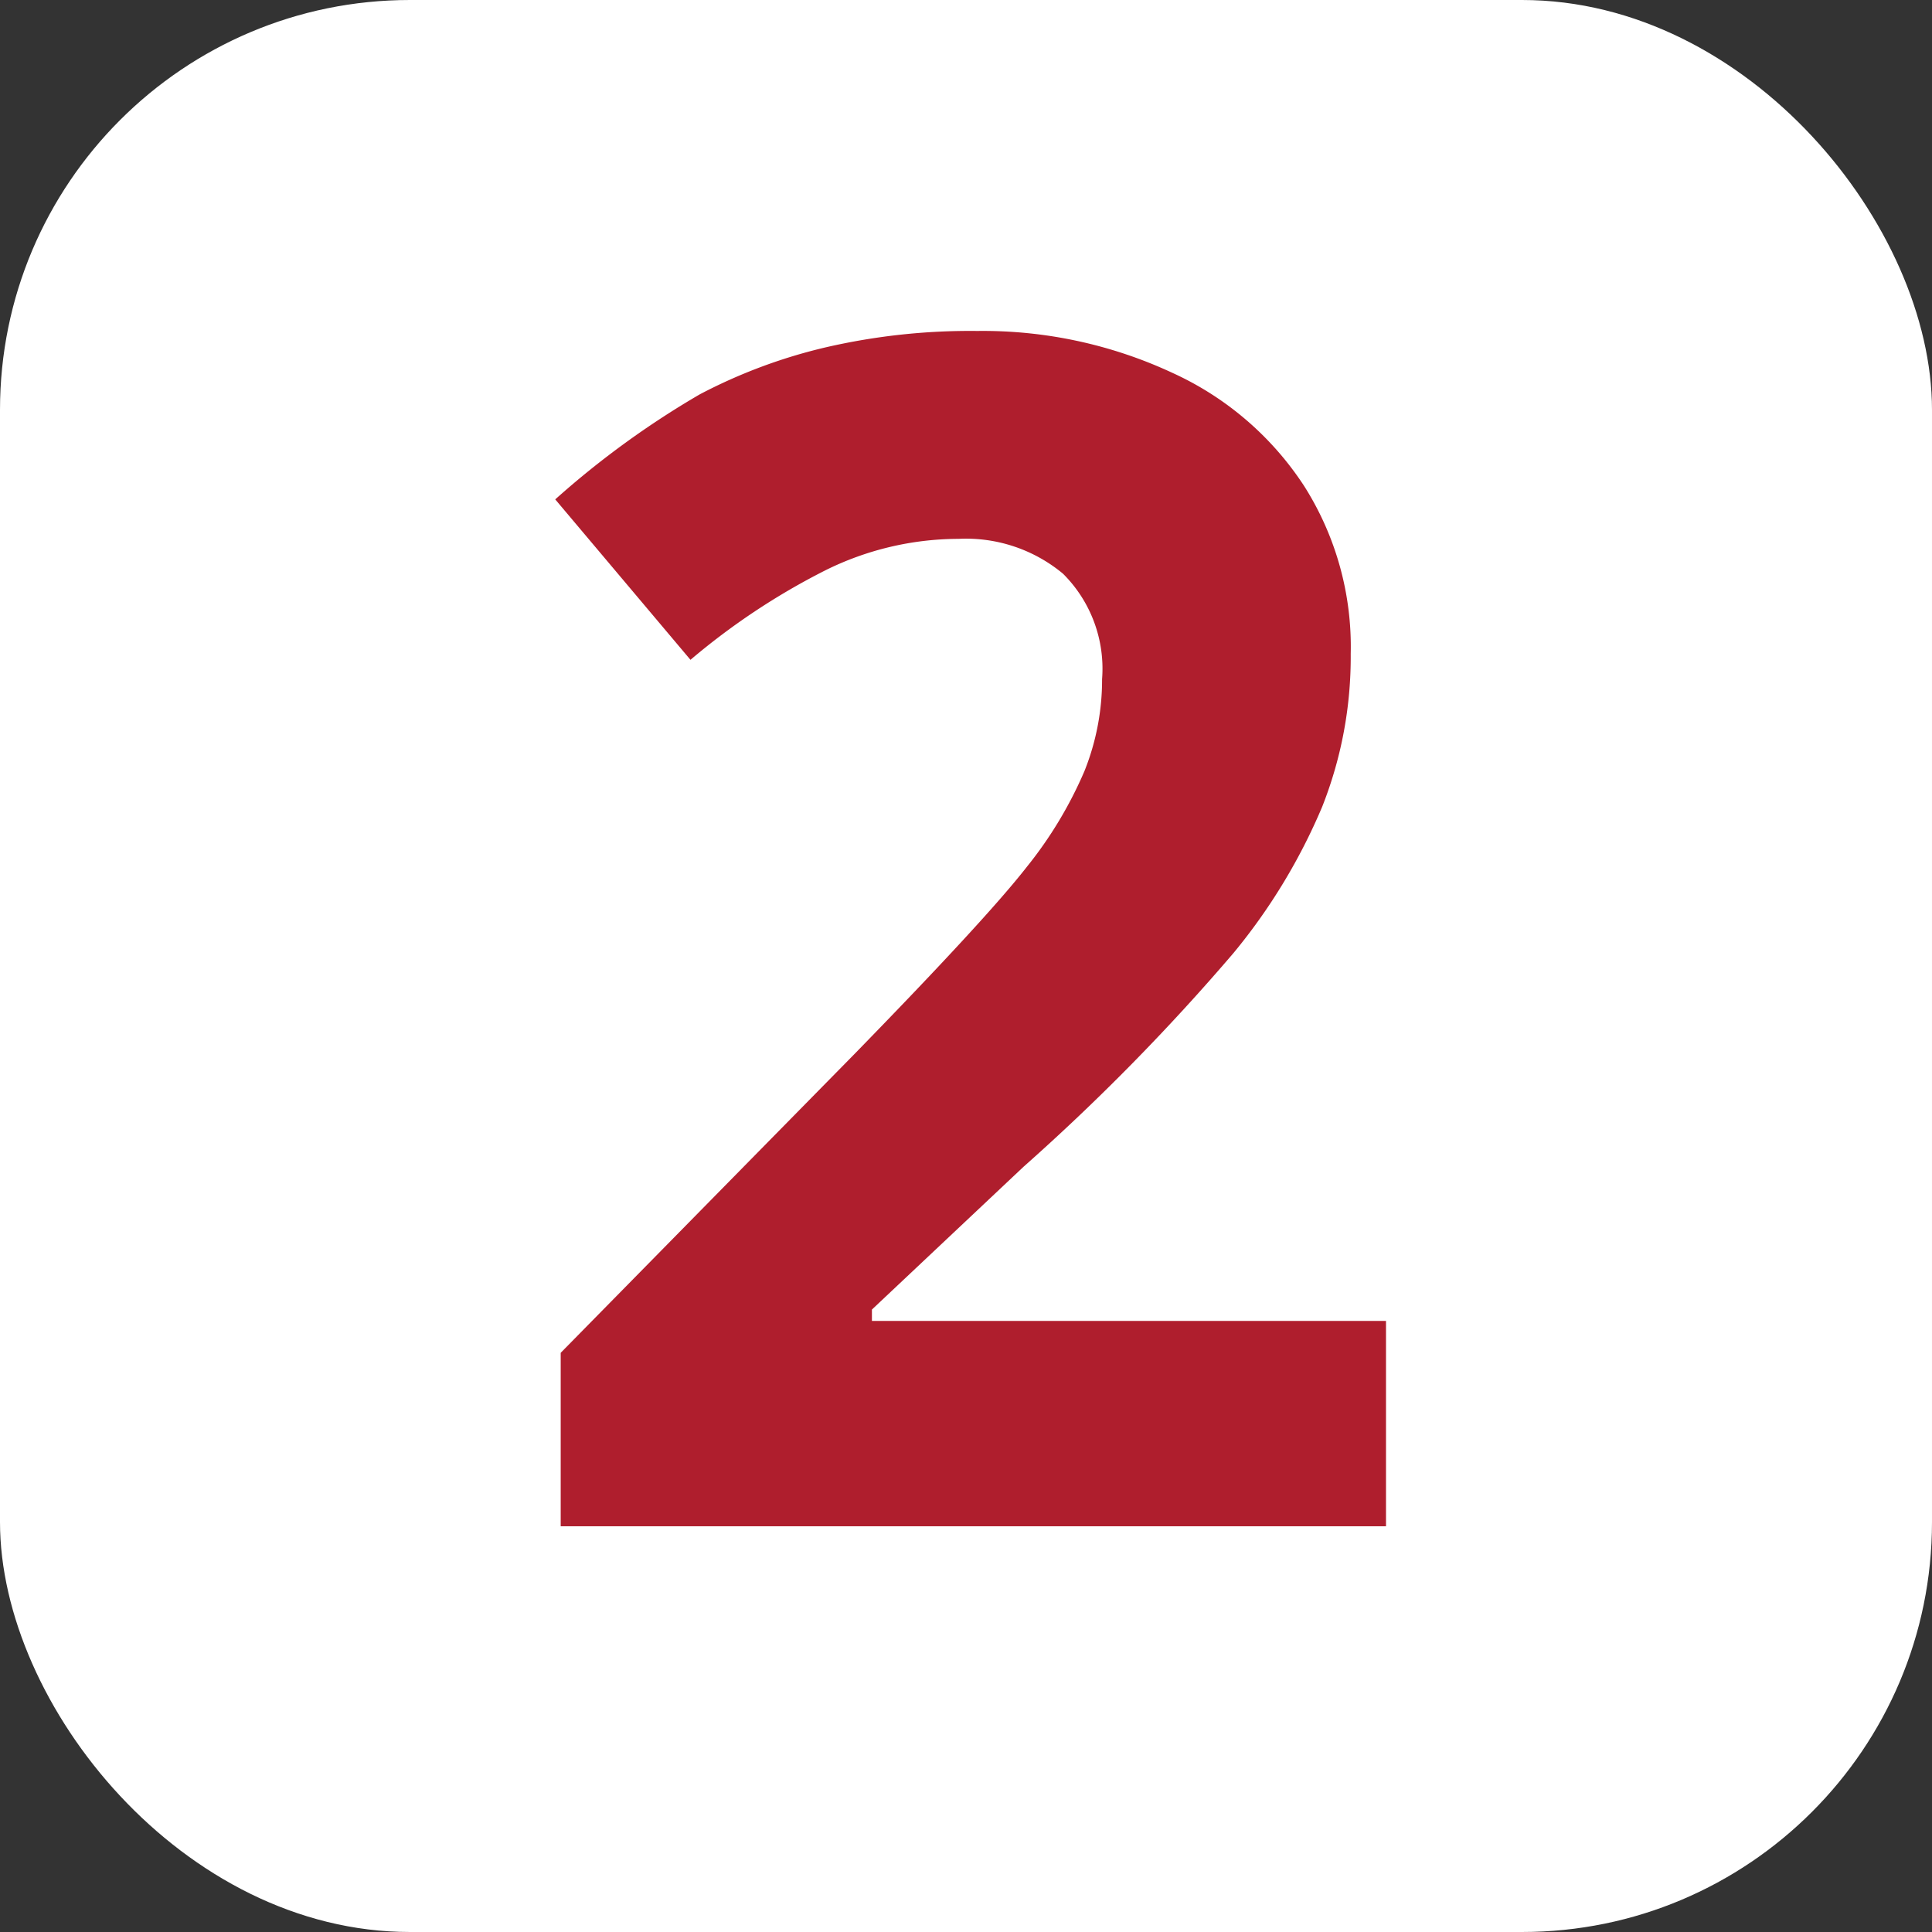
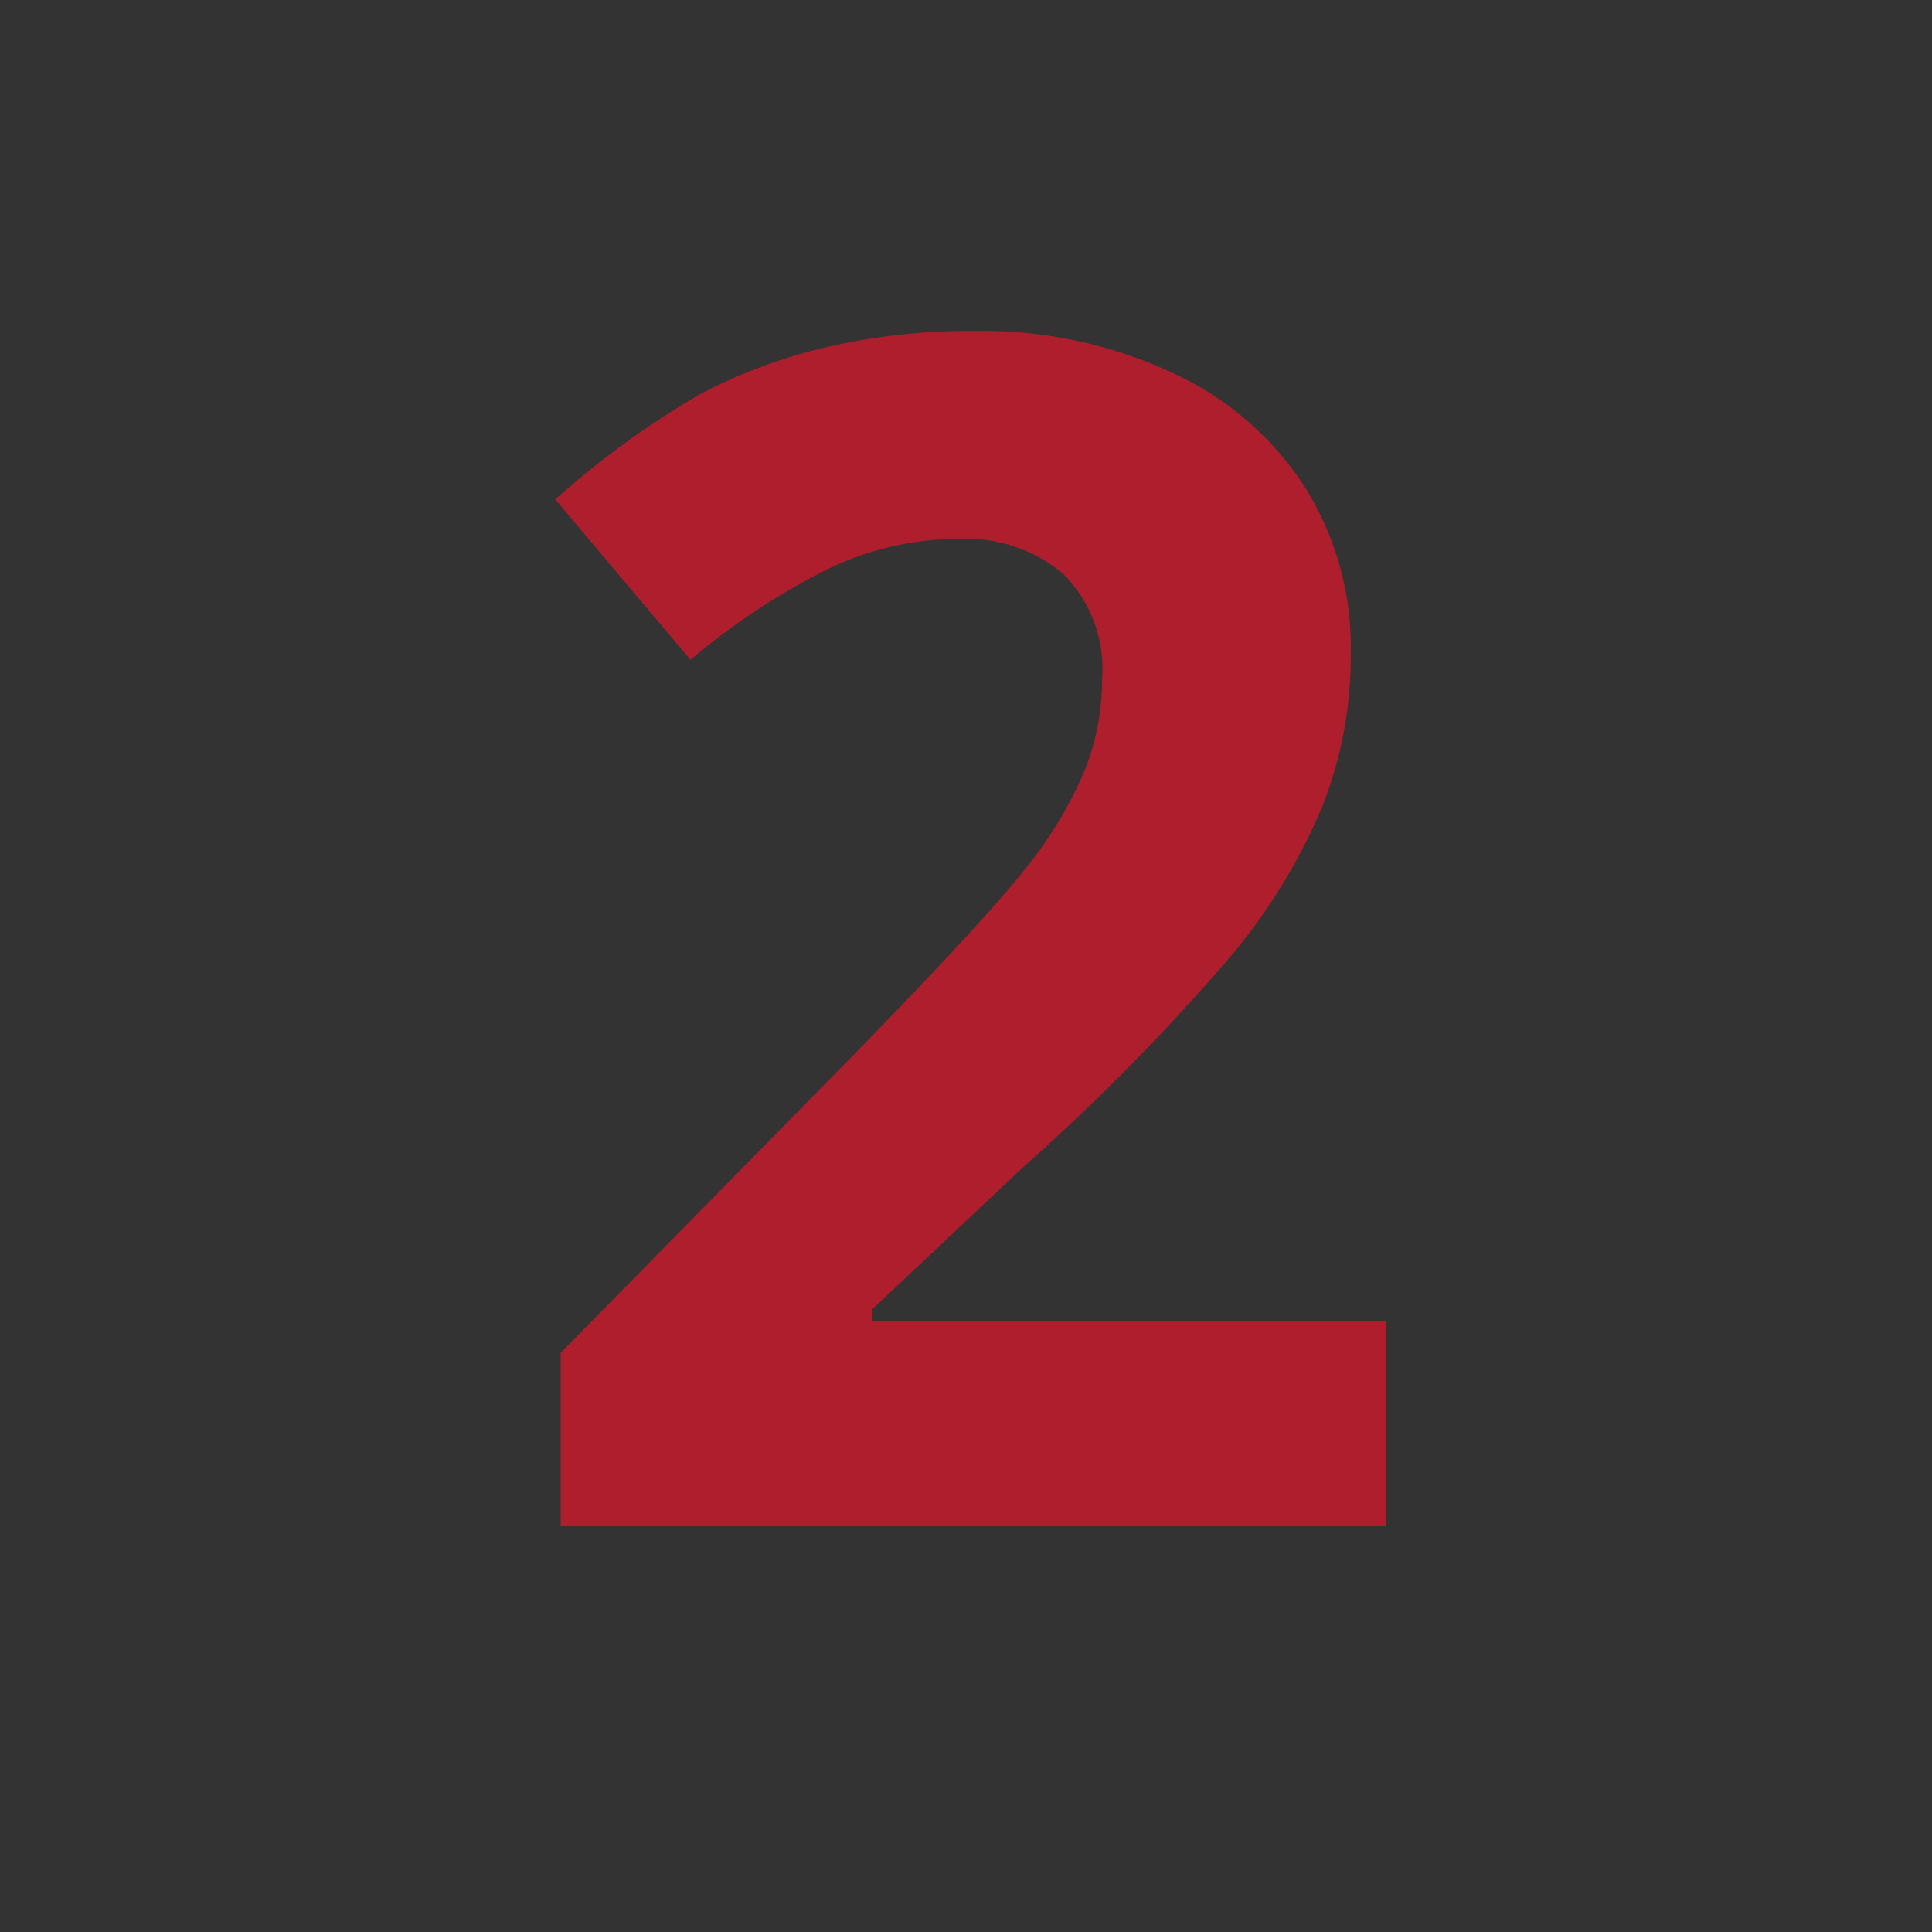
<svg xmlns="http://www.w3.org/2000/svg" width="46" height="46" viewBox="0 0 46 46">
  <rect x="0" y="0" width="46" height="46" fill="#333333" stroke="none" />
  <defs>
    <style>.cls-1{fill:#fff;}.cls-2{fill:#AF1E2D;}</style>
  </defs>
  <title>Asset 13</title>
  <g id="Layer_2" data-name="Layer 2">
    <g id="DSN">
-       <rect class="cls-1" width="46" height="46" rx="9.76" ry="9.76" />
      <path class="cls-2" d="M33,36.34H13.35V32.21l7-7.12q3.13-3.21,4.09-4.44a9.77,9.77,0,0,0,1.38-2.29,5.85,5.85,0,0,0,.42-2.19,3.19,3.19,0,0,0-.93-2.51,3.61,3.61,0,0,0-2.49-.83,7.15,7.15,0,0,0-3.17.75,16.35,16.35,0,0,0-3.21,2.13l-3.22-3.82a21.06,21.06,0,0,1,3.44-2.5,12.63,12.63,0,0,1,3-1.12,15.28,15.28,0,0,1,3.61-.39,10.69,10.69,0,0,1,4.65,1,7.41,7.41,0,0,1,3.13,2.69,7.14,7.14,0,0,1,1.11,4,9.68,9.68,0,0,1-.68,3.64,14,14,0,0,1-2.11,3.48,51.62,51.62,0,0,1-5,5.09l-3.61,3.4v.27H33Z" />
    </g>
  </g>
</svg>